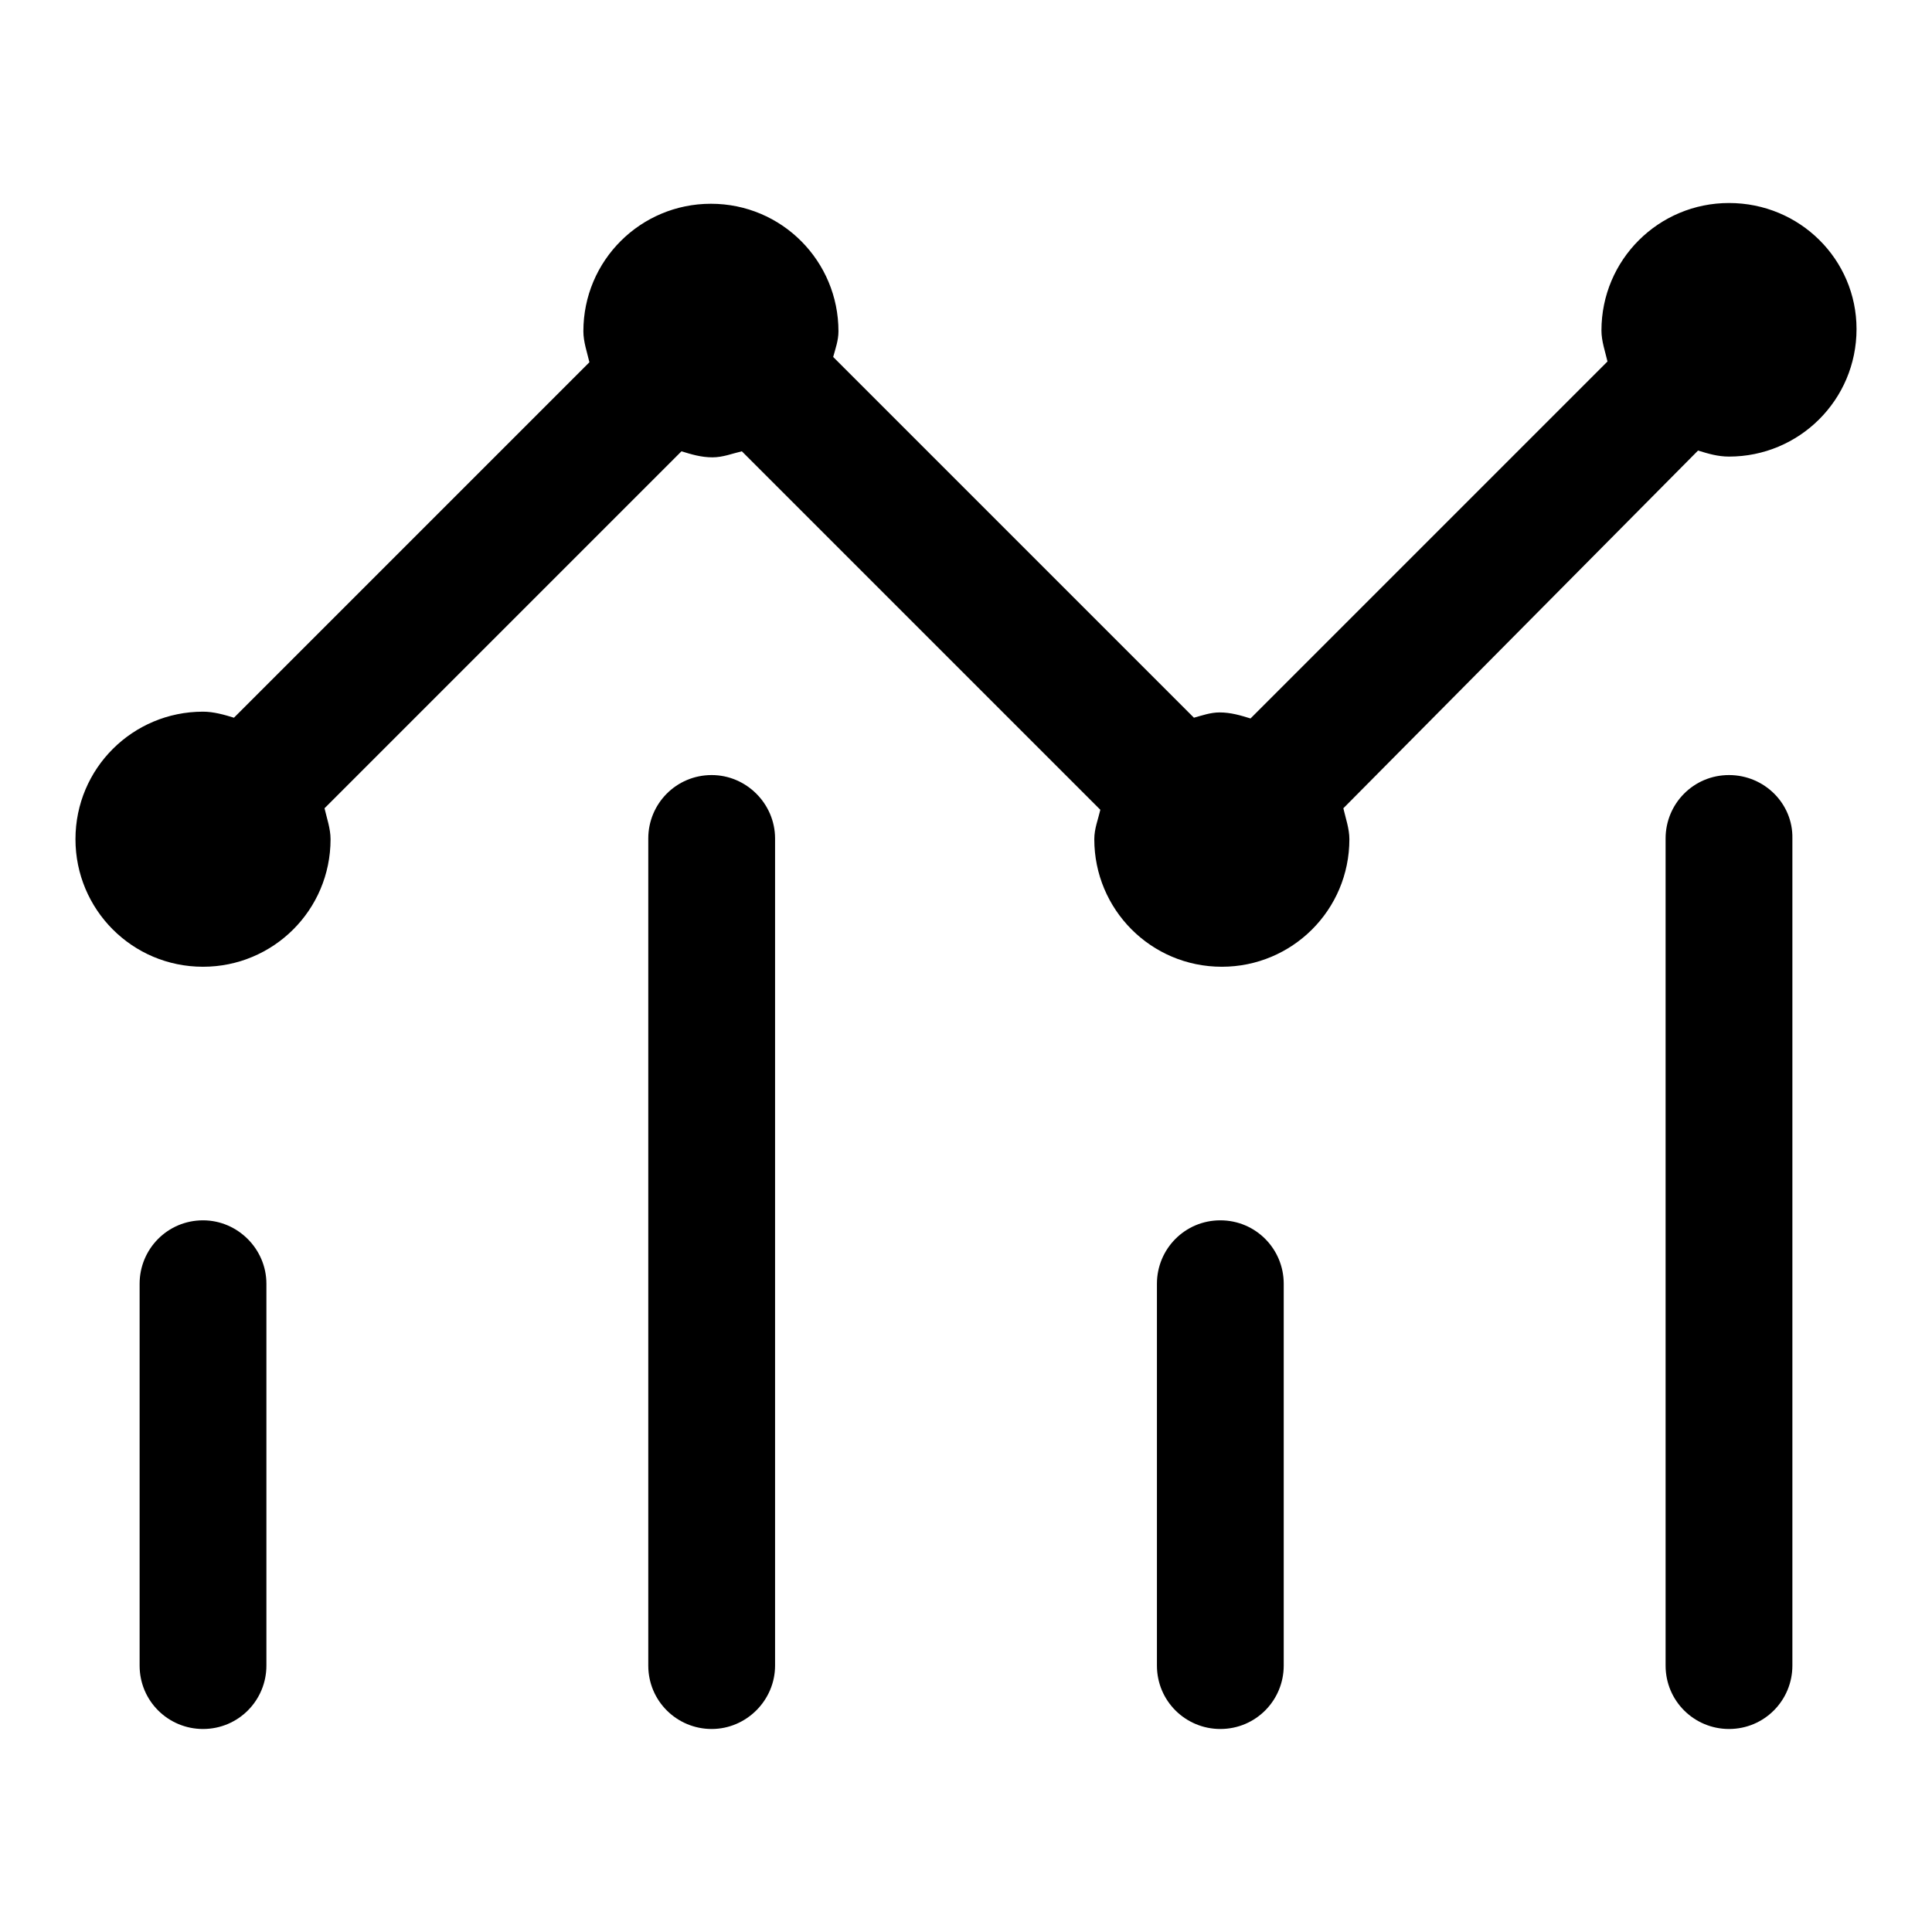
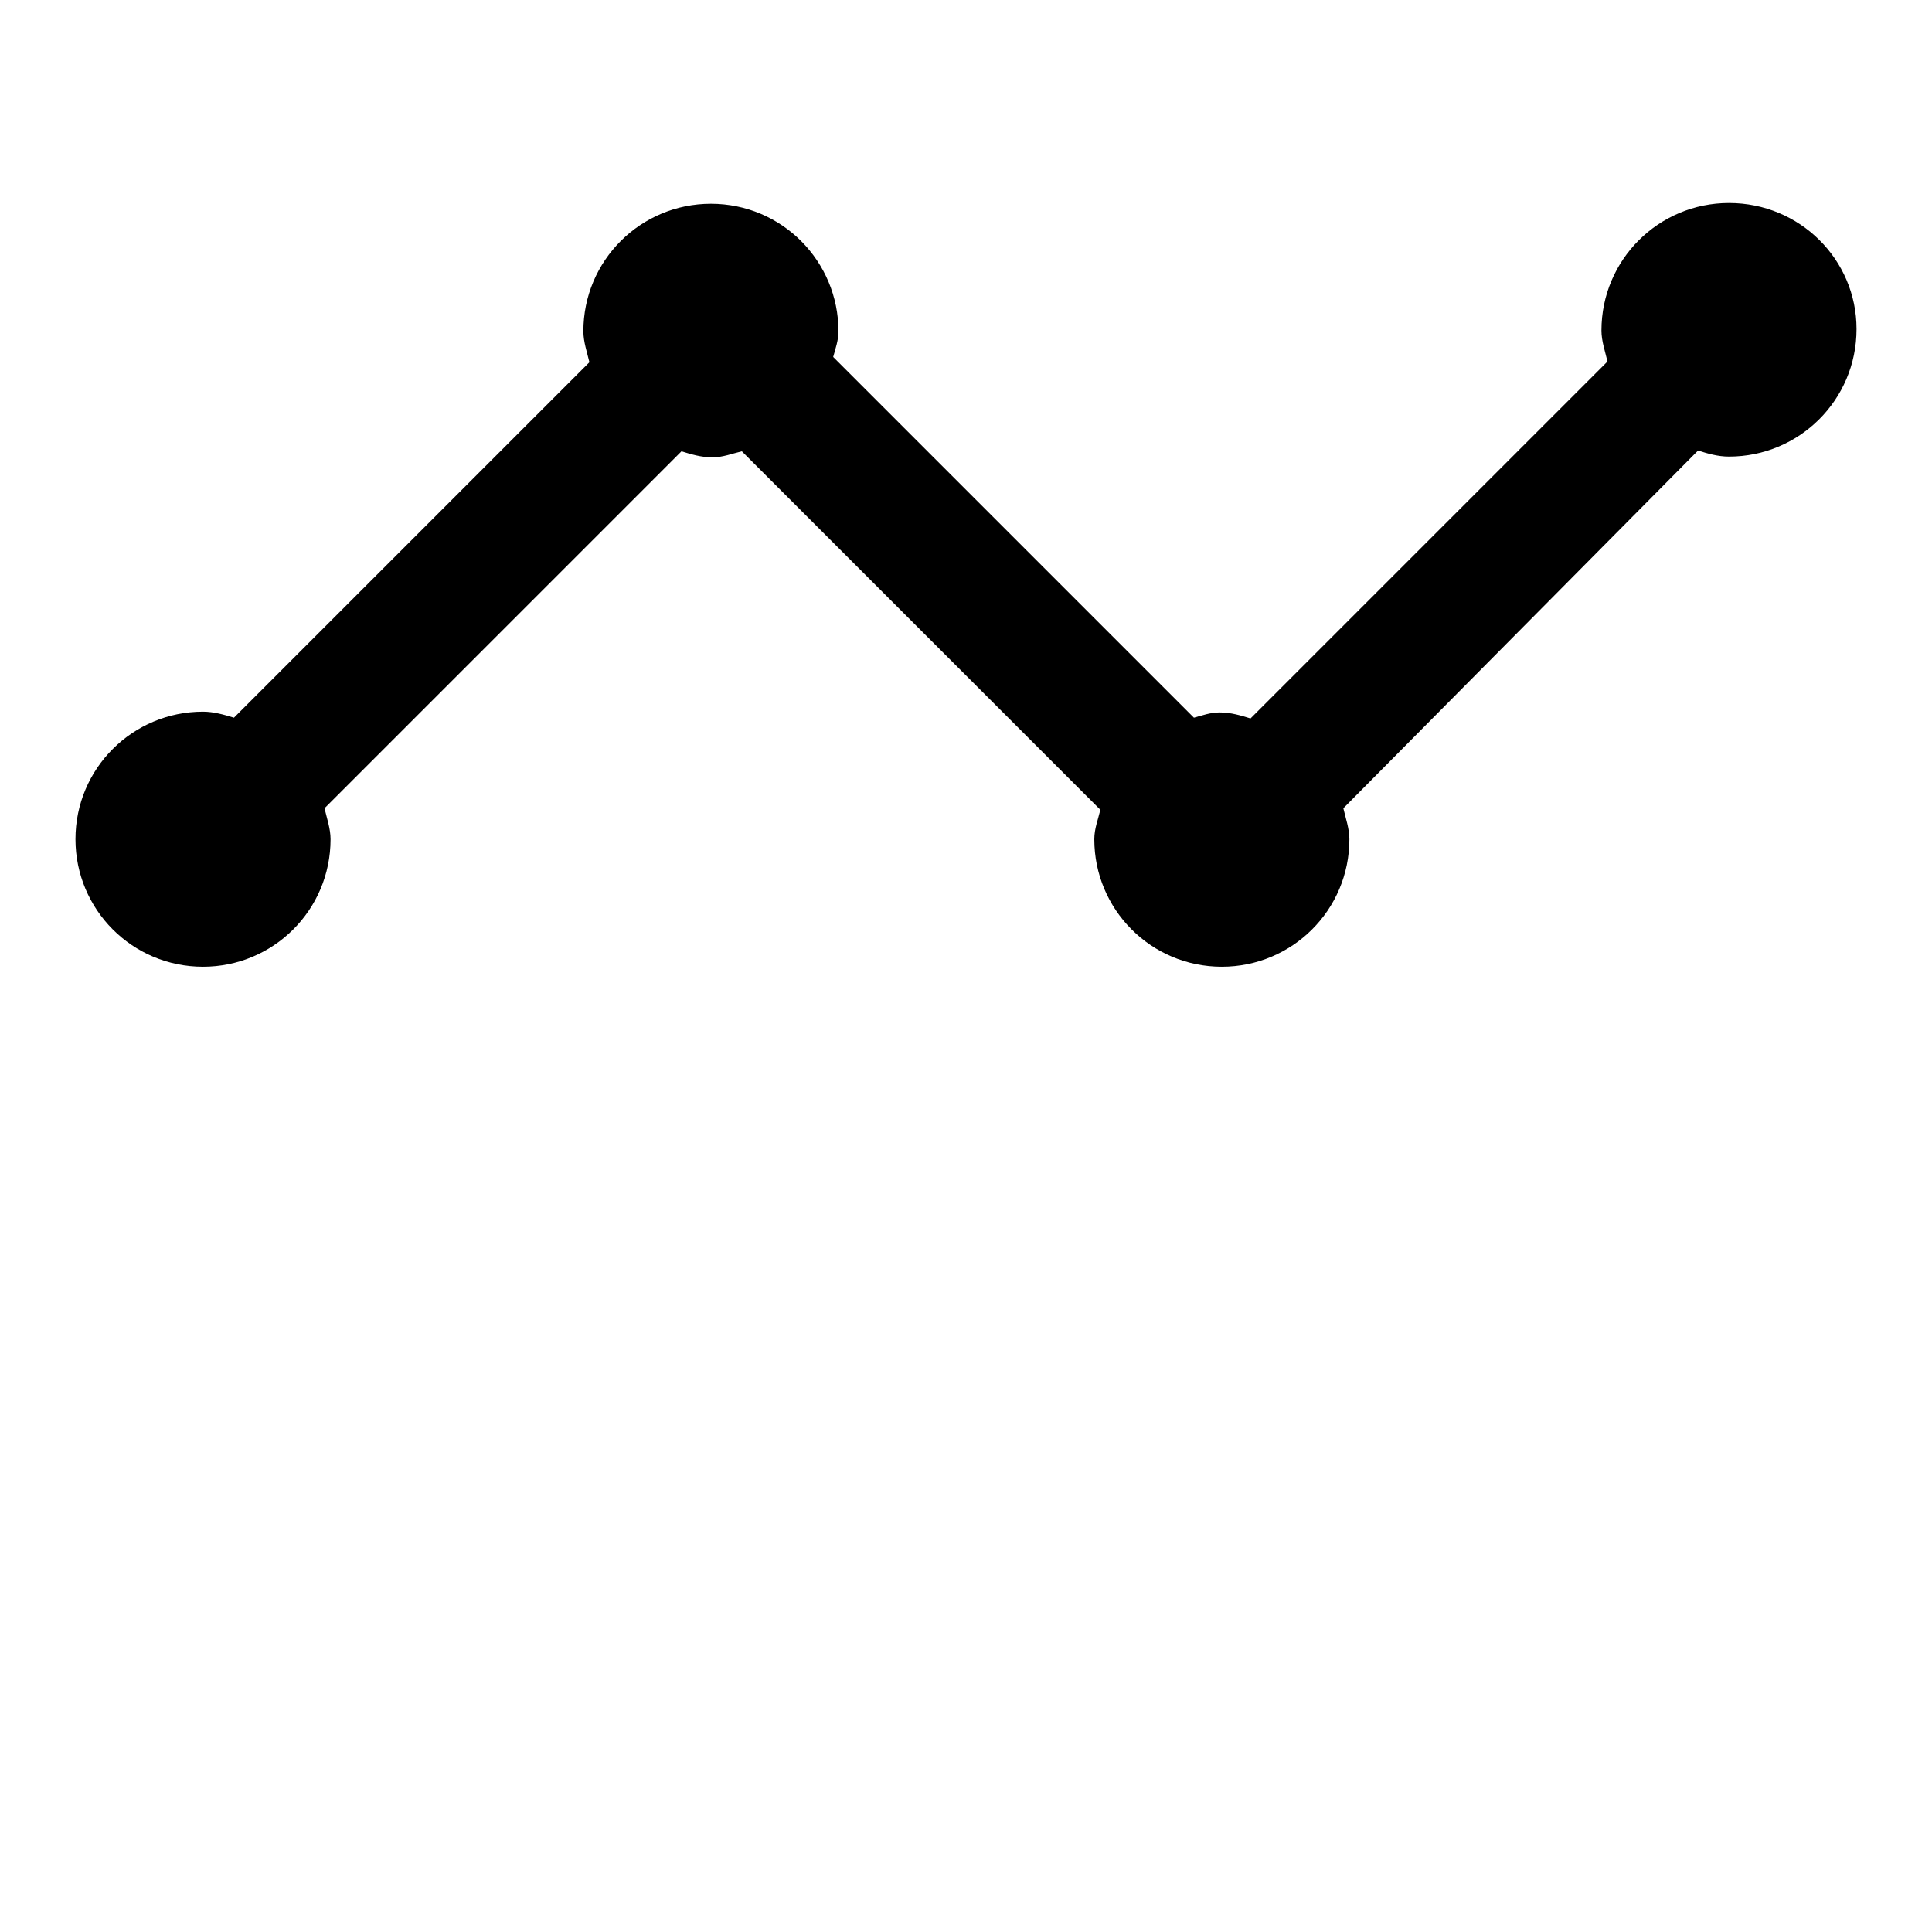
<svg xmlns="http://www.w3.org/2000/svg" version="1.1" x="0px" y="0px" viewBox="0 0 256 256" enable-background="new 0 0 256 256" xml:space="preserve">
  <g>
-     <path fill="#000000" d="M26.9,161.7c-4.7,0-8.4,3.8-8.4,8.4v50.6c0,4.7,3.8,8.4,8.4,8.4c4.7,0,8.4-3.8,8.4-8.4v-50.6 C35.3,165.5,31.5,161.7,26.9,161.7z M94.3,102.7c-4.7,0-8.4,3.8-8.4,8.4v109.6c0,4.7,3.8,8.4,8.4,8.4s8.4-3.8,8.4-8.4V111.1 C102.7,106.5,98.9,102.7,94.3,102.7z M161.7,161.7c-4.7,0-8.4,3.8-8.4,8.4v50.6c0,4.7,3.8,8.4,8.4,8.4c4.7,0,8.4-3.8,8.4-8.4v-50.6 C170.1,165.5,166.4,161.7,161.7,161.7z M229.1,102.7c-4.7,0-8.4,3.8-8.4,8.4v109.6c0,4.7,3.8,8.4,8.4,8.4c4.7,0,8.4-3.8,8.4-8.4 V111.1C237.6,106.5,233.8,102.7,229.1,102.7z" />
    <path fill="#000000" d="M229.1,26.9c-9.3,0-16.9,7.5-16.9,16.9c0,1.4,0.5,2.8,0.8,4.1l-47.3,47.3c-1.3-0.4-2.6-0.8-4.1-0.8 c-1.2,0-2.3,0.4-3.4,0.7l-47.8-47.8c0.3-1.1,0.7-2.2,0.7-3.4c0-9.3-7.5-16.9-16.9-16.9c-9.3,0-16.9,7.5-16.9,16.9 c0,1.4,0.5,2.8,0.8,4.1L31,95.1c-1.3-0.4-2.7-0.8-4.1-0.8c-9.3,0-16.9,7.5-16.9,16.9c0,9.3,7.5,16.9,16.9,16.9 c9.3,0,16.9-7.5,16.9-16.9c0-1.4-0.5-2.8-0.8-4.1l47.3-47.3c1.3,0.4,2.6,0.8,4.1,0.8c1.4,0,2.6-0.5,3.9-0.8l47.5,47.5 c-0.3,1.3-0.8,2.5-0.8,3.9c0,9.3,7.5,16.9,16.9,16.9c9.3,0,16.9-7.5,16.9-16.9c0-1.4-0.5-2.8-0.8-4.1L225,59.7 c1.3,0.4,2.6,0.8,4.1,0.8c9.3,0,16.9-7.5,16.9-16.9C246,34.4,238.5,26.9,229.1,26.9L229.1,26.9z" />
  </g>
</svg>